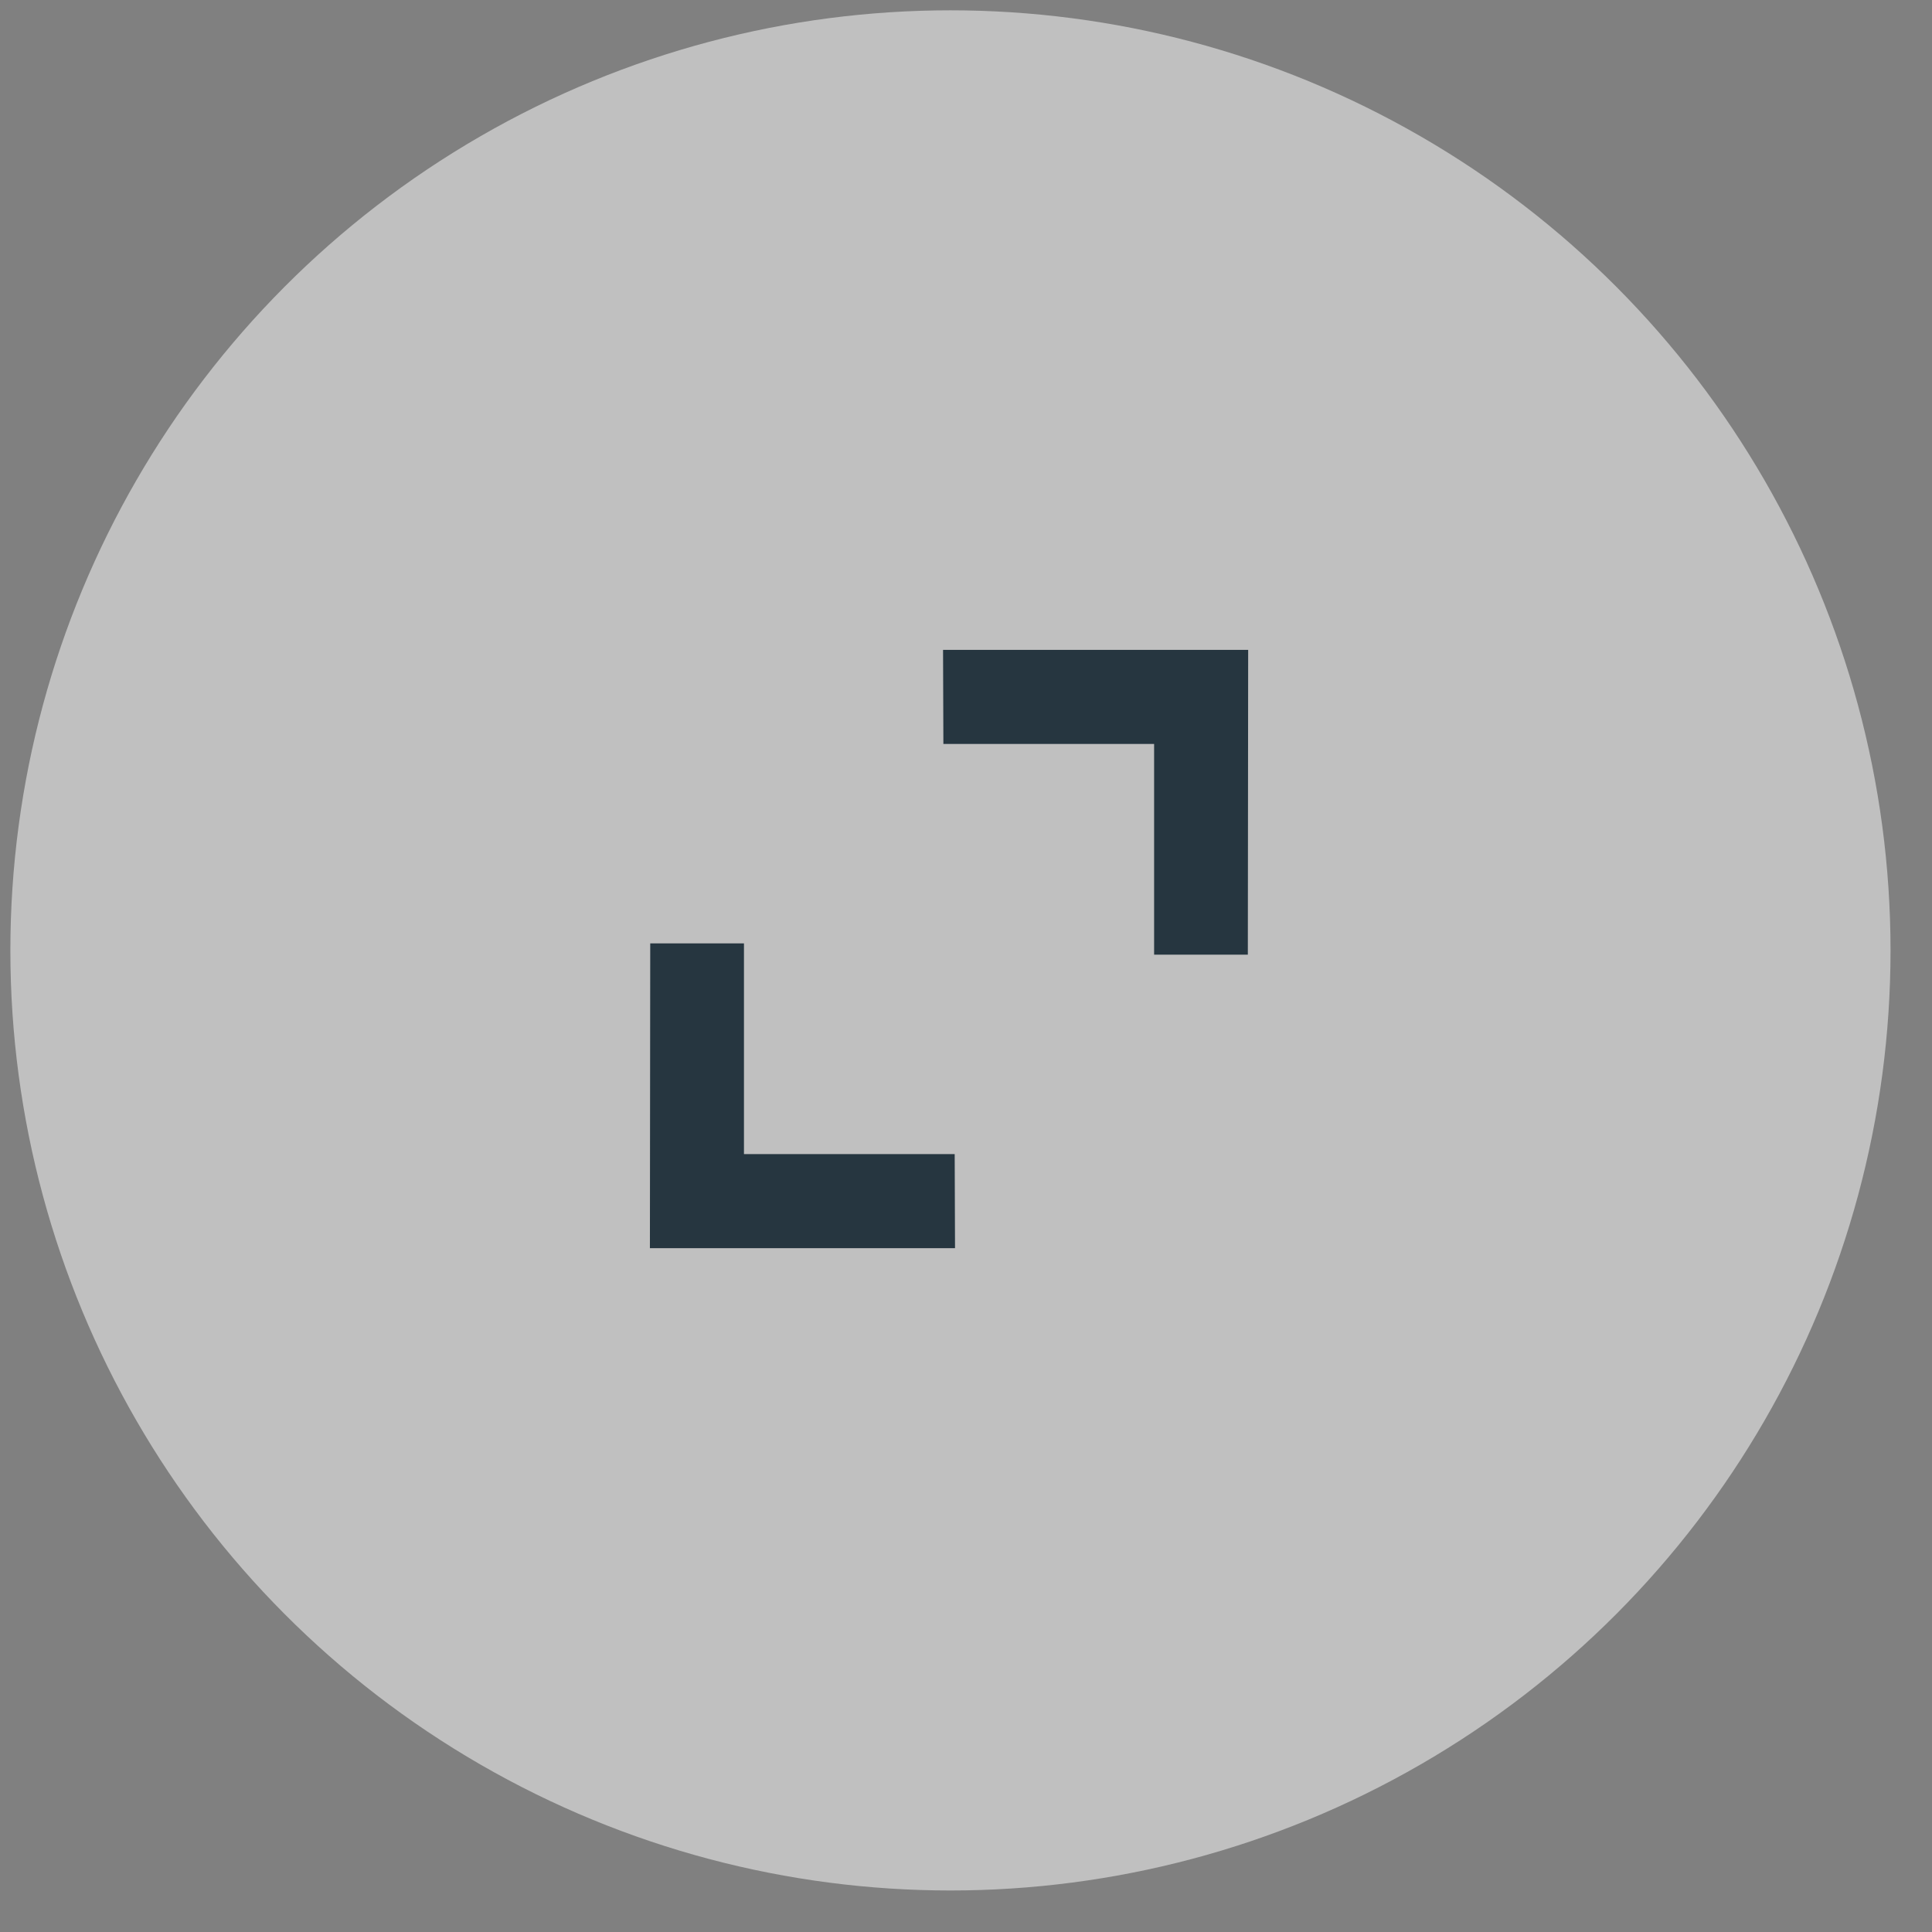
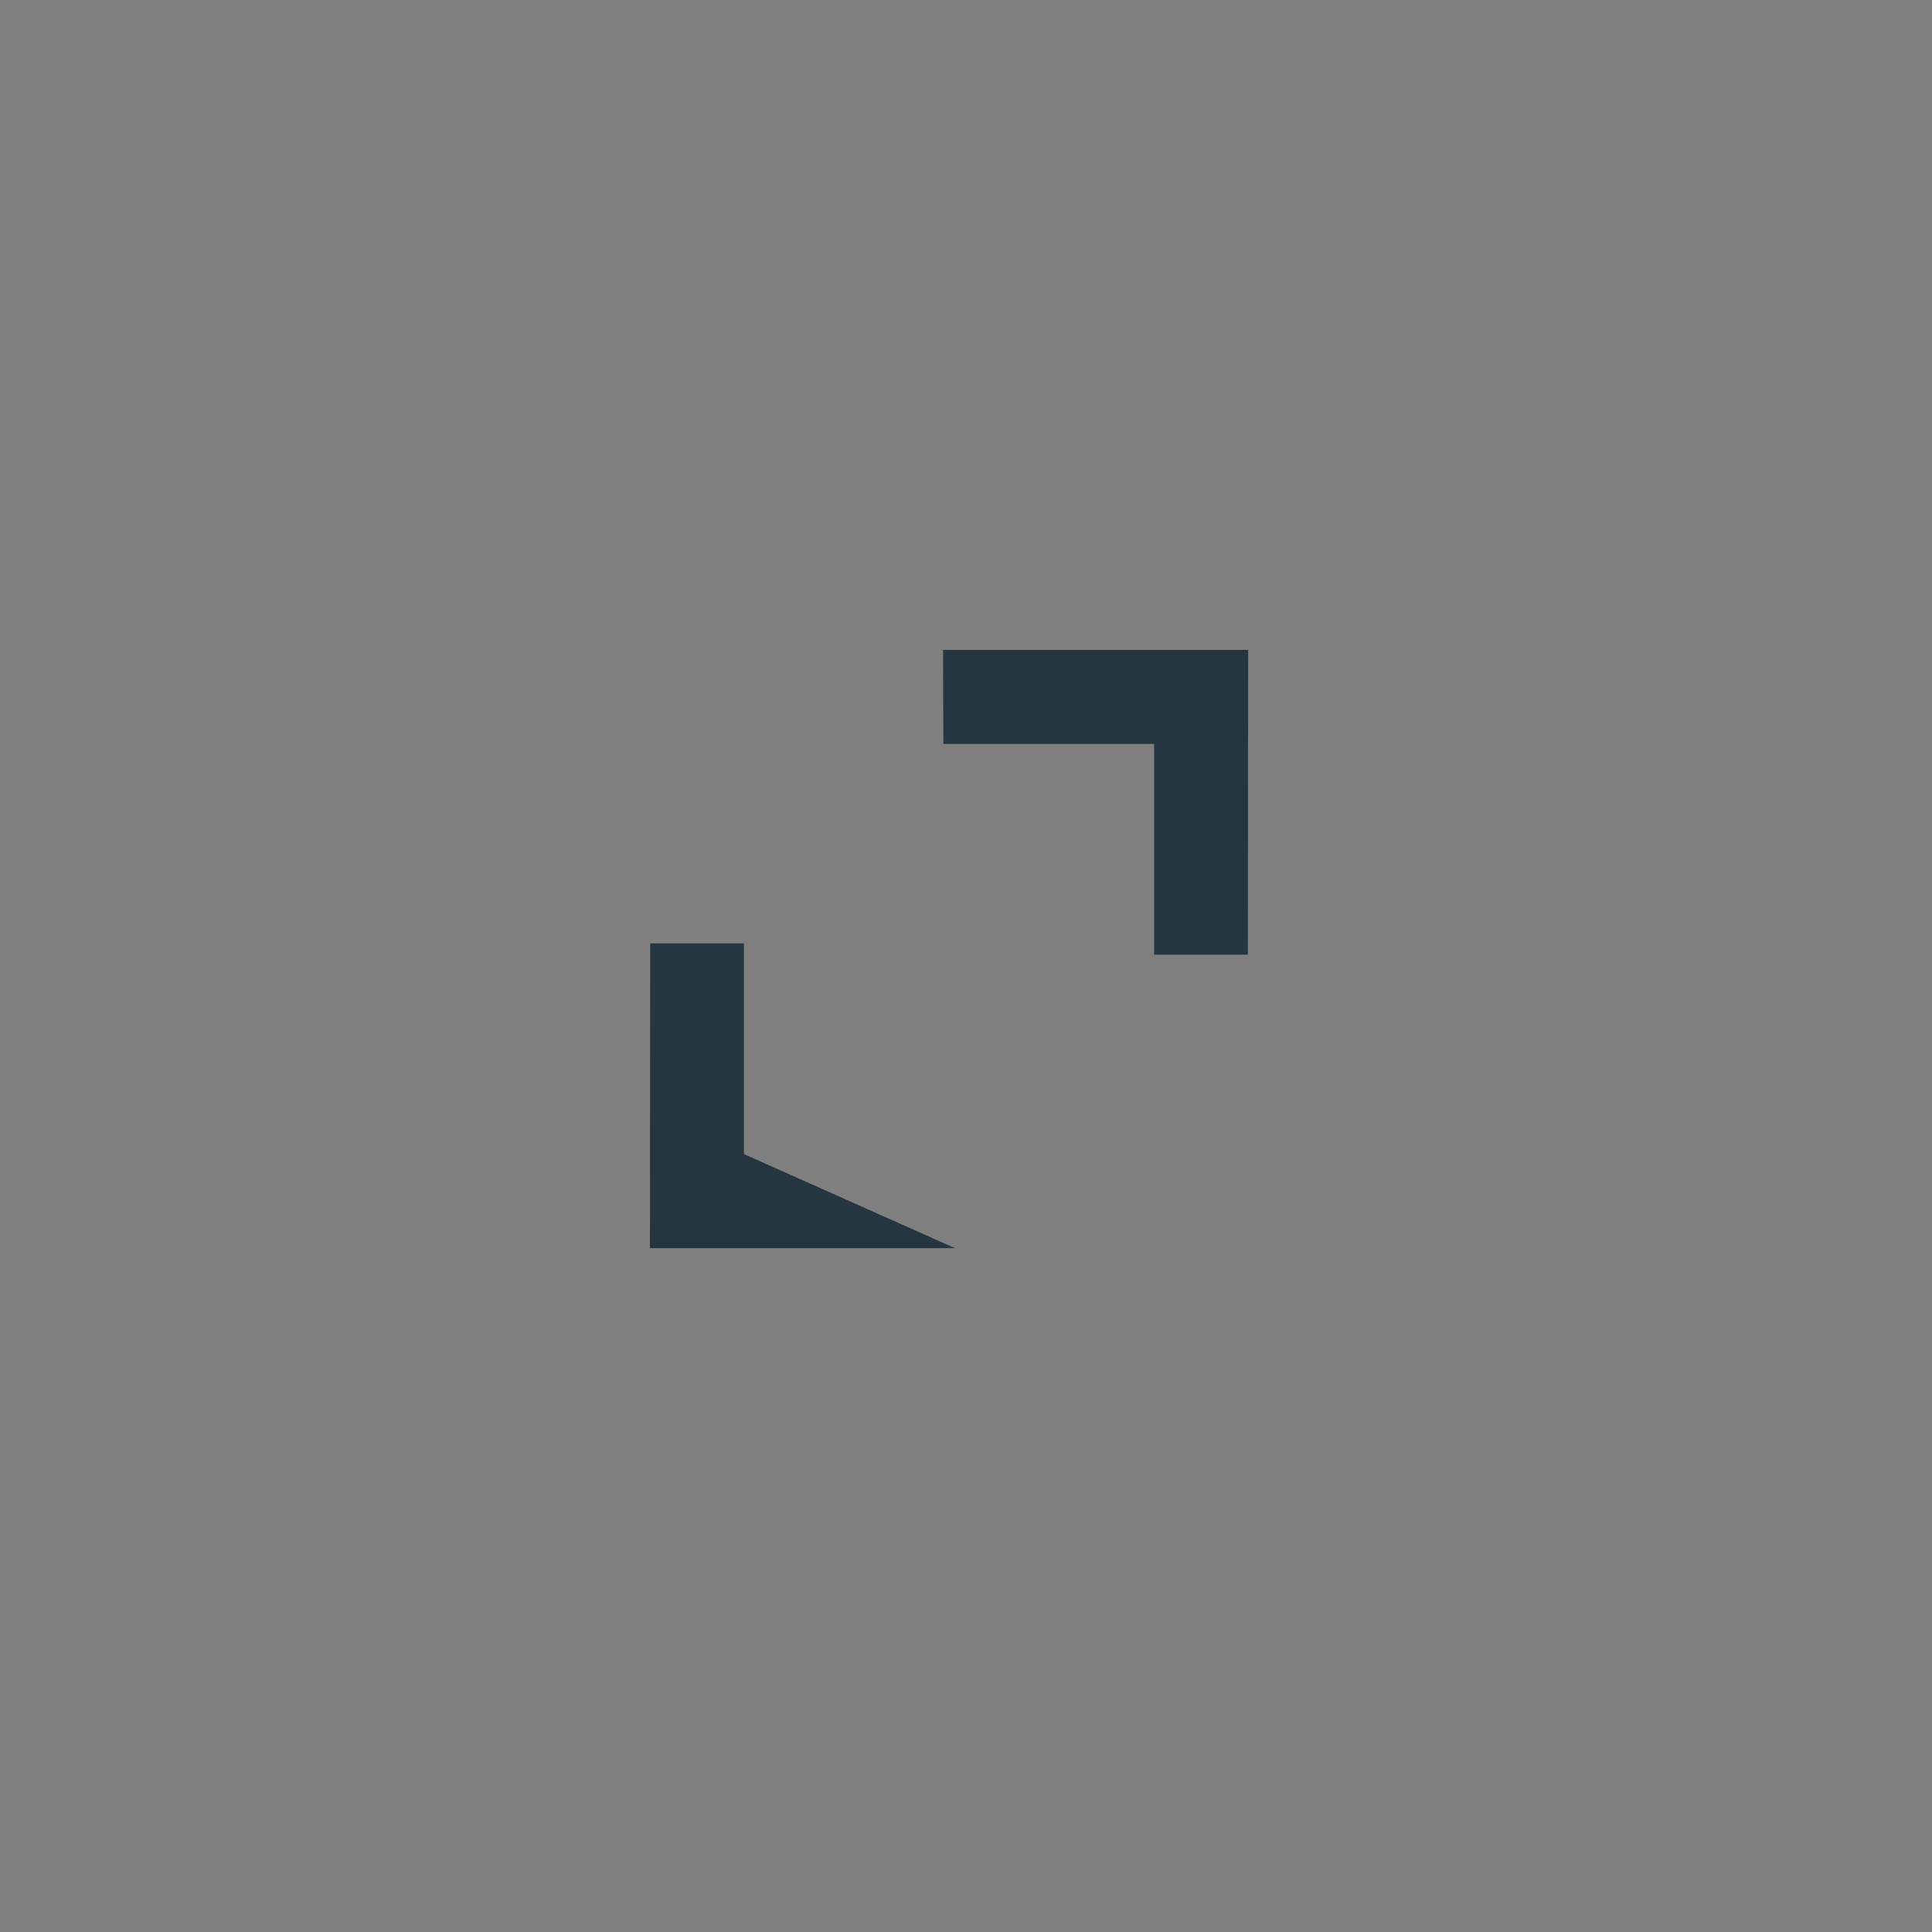
<svg xmlns="http://www.w3.org/2000/svg" width="41" height="41" viewBox="0 0 41 41" fill="none">
  <rect x="0" y="0" width="41" height="41" fill="#808080" stroke="none" />
-   <circle opacity="0.5" cx="20.17" cy="20.169" r="19.95" fill="white" />
-   <path fill-rule="evenodd" clip-rule="evenodd" d="M24.492 20.259L24.492 15.788L20.02 15.788L20.013 13.791H26.488L26.481 20.259H24.492ZM15.788 20.02L15.788 24.492L20.26 24.492L20.267 26.488L13.792 26.488L13.799 20.02L15.788 20.02Z" fill="#263640" />
+   <path fill-rule="evenodd" clip-rule="evenodd" d="M24.492 20.259L24.492 15.788L20.02 15.788L20.013 13.791H26.488L26.481 20.259H24.492ZM15.788 20.02L15.788 24.492L20.267 26.488L13.792 26.488L13.799 20.02L15.788 20.02Z" fill="#263640" />
</svg>